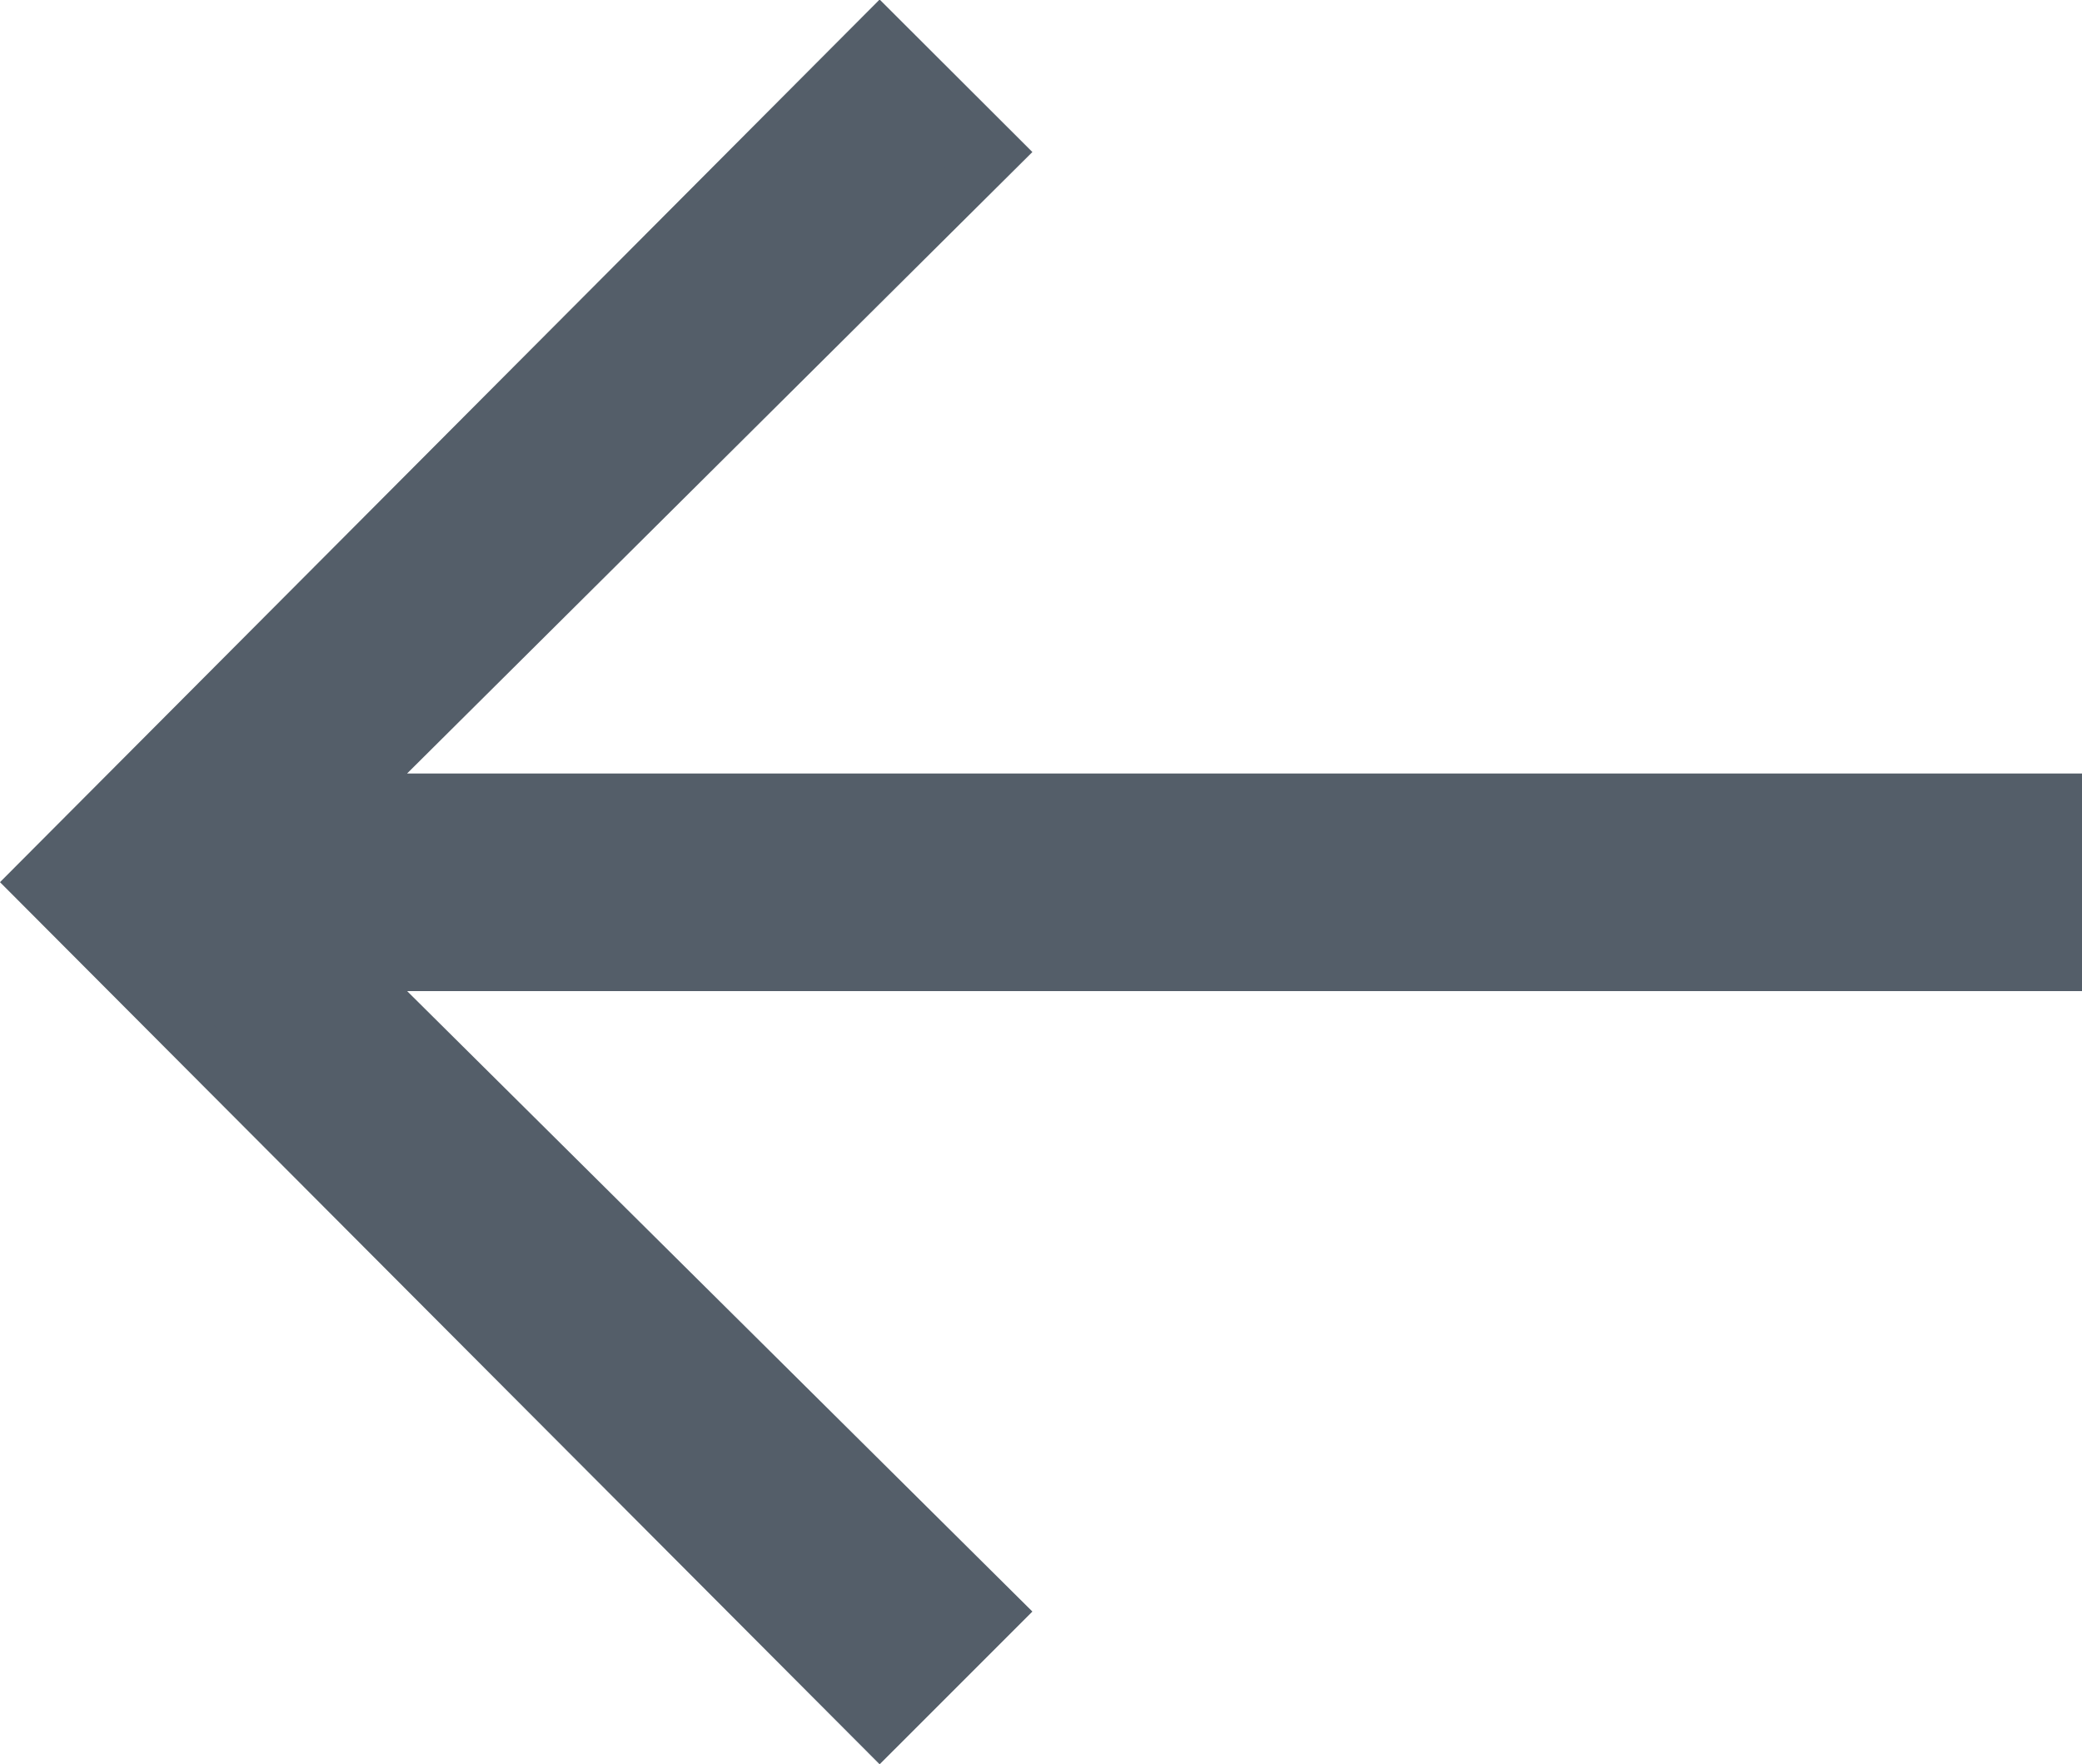
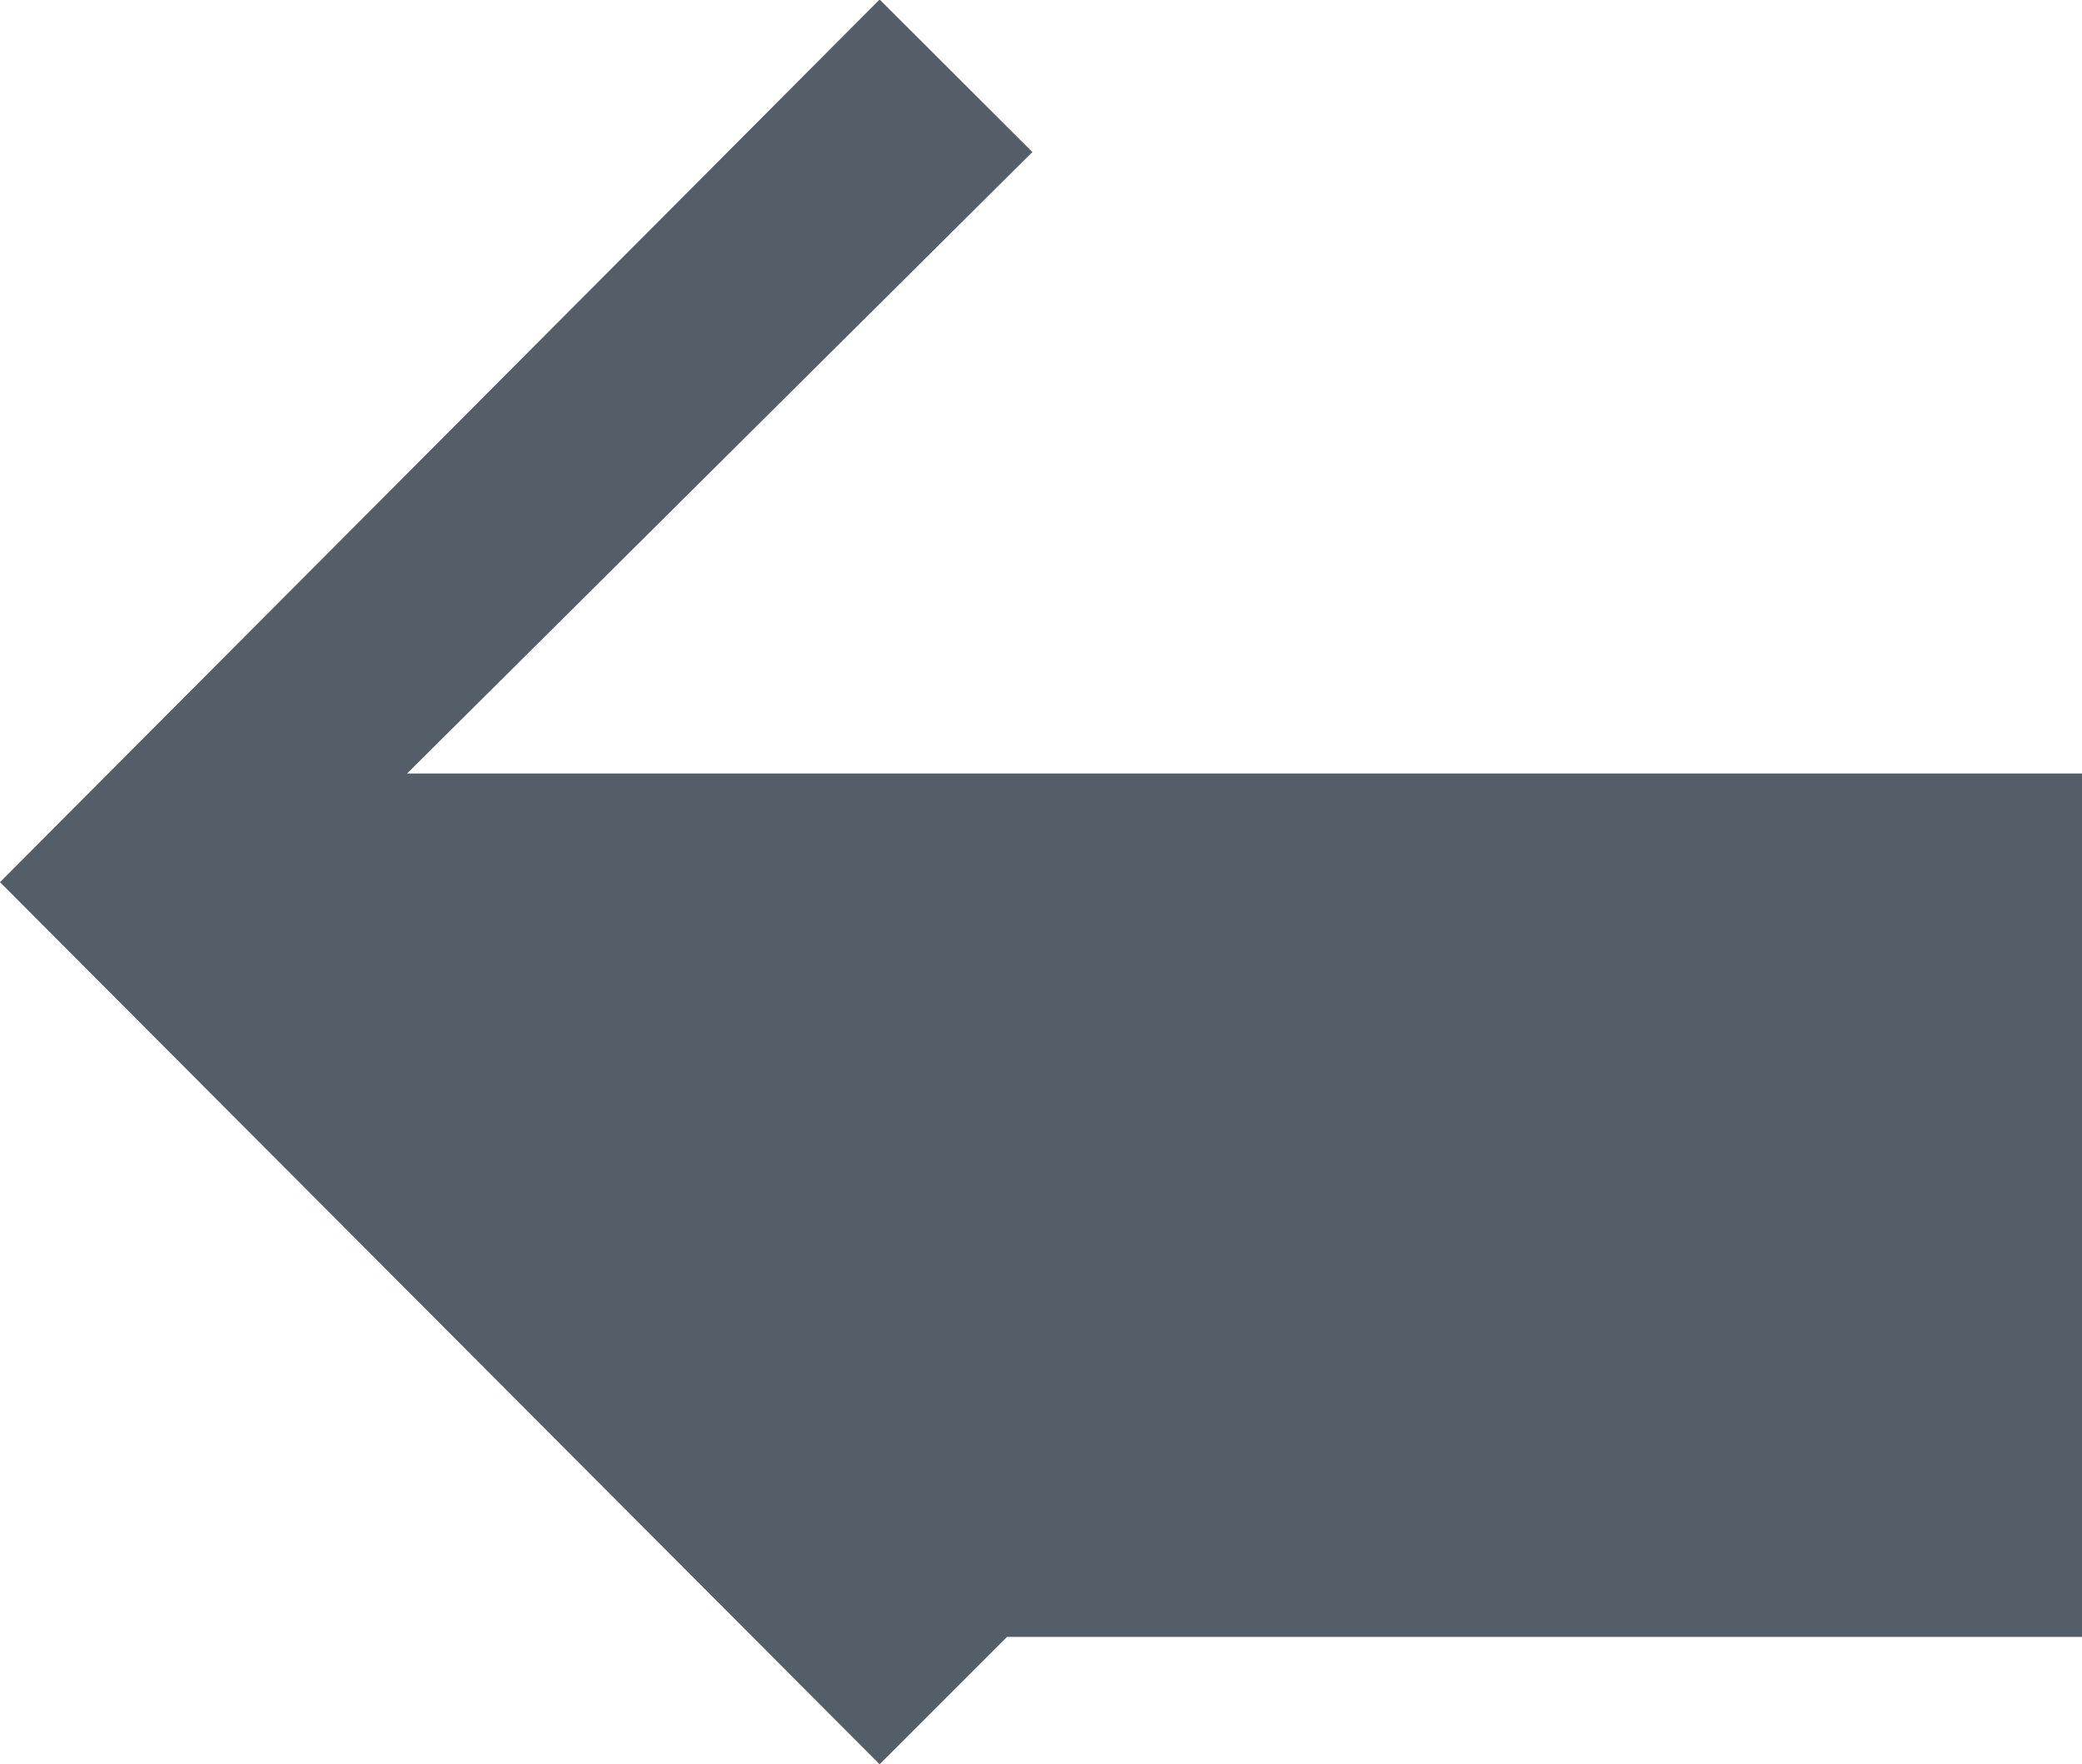
<svg xmlns="http://www.w3.org/2000/svg" width="20.603" height="17.458" viewBox="0 0 20.603 17.458">
  <g id="Group_414" data-name="Group 414" transform="translate(-790.146 1475.229) rotate(-90)">
-     <path id="Path_262" data-name="Path 262" d="M11.648,0,10.491,1.157l6.44,6.39H0V9.2H16.931L10.491,15.6l1.157,1.155L20,8.375Z" transform="translate(1458.125 810.499) rotate(-90)" fill="#545e69" stroke="#545e69" stroke-width="0.5" />
+     <path id="Path_262" data-name="Path 262" d="M11.648,0,10.491,1.157H0V9.2H16.931L10.491,15.6l1.157,1.155L20,8.375Z" transform="translate(1458.125 810.499) rotate(-90)" fill="#545e69" stroke="#545e69" stroke-width="0.5" />
  </g>
</svg>